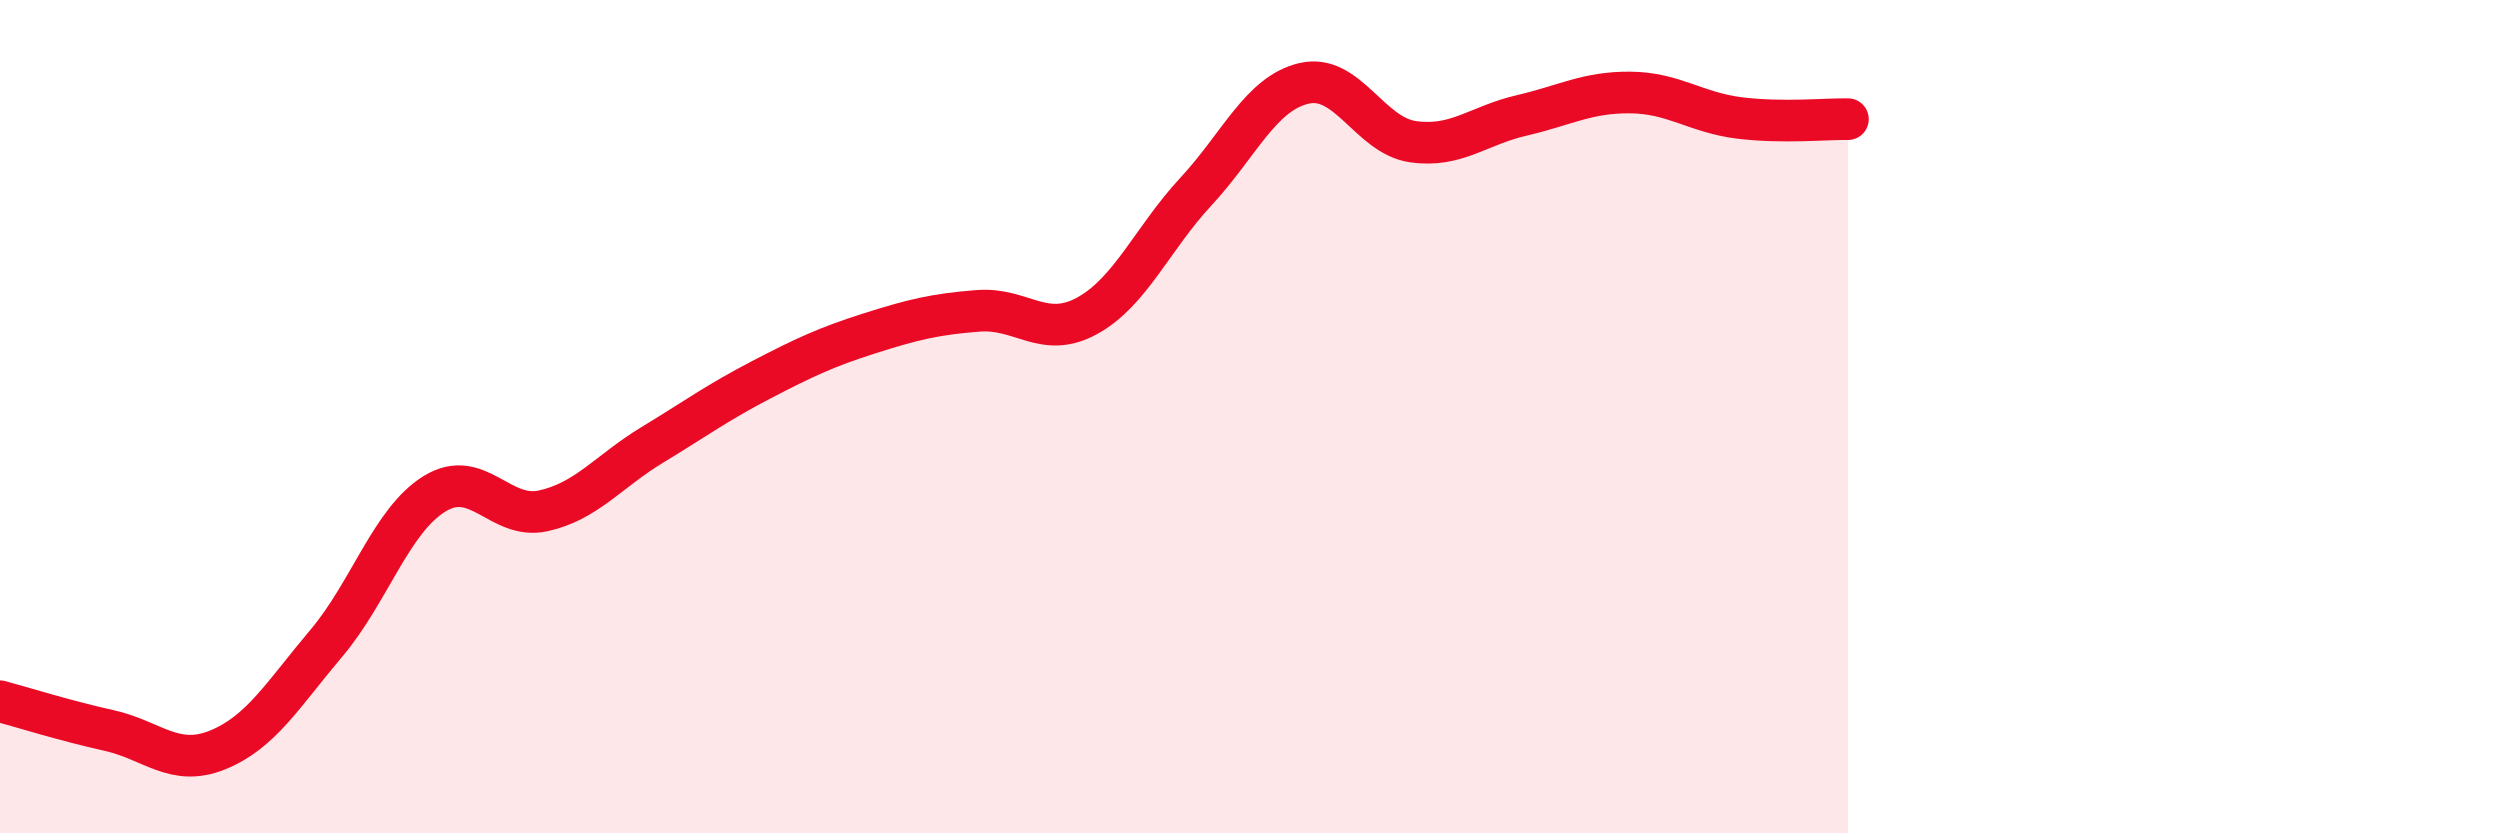
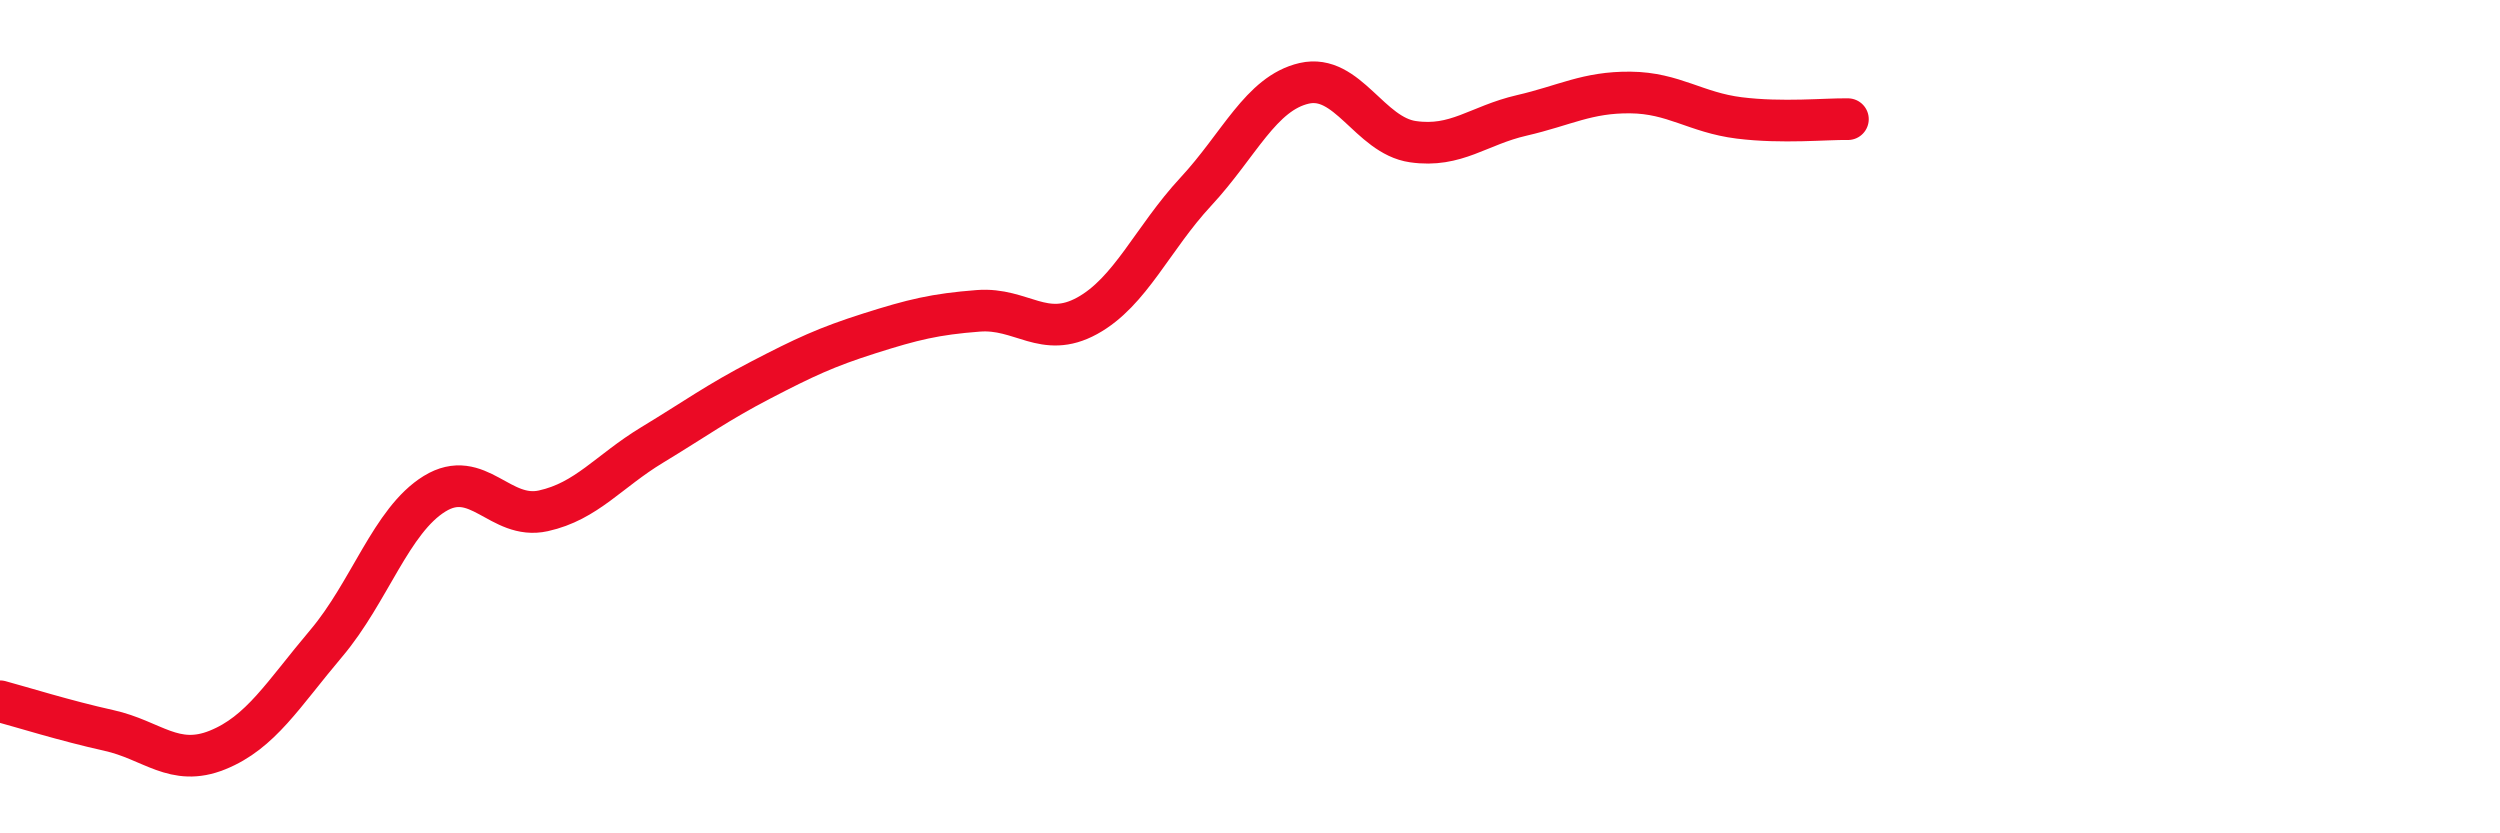
<svg xmlns="http://www.w3.org/2000/svg" width="60" height="20" viewBox="0 0 60 20">
-   <path d="M 0,16.83 C 0.52,16.97 1.57,17.3 2.61,17.53 C 3.65,17.76 4.18,18.42 5.22,18 C 6.26,17.58 6.79,16.67 7.83,15.44 C 8.87,14.21 9.39,12.49 10.43,11.85 C 11.47,11.21 12,12.49 13.04,12.26 C 14.08,12.03 14.61,11.31 15.65,10.68 C 16.69,10.05 17.22,9.66 18.26,9.12 C 19.3,8.58 19.83,8.33 20.87,8 C 21.91,7.67 22.44,7.54 23.48,7.46 C 24.52,7.38 25.05,8.15 26.09,7.58 C 27.13,7.01 27.66,5.72 28.7,4.6 C 29.74,3.48 30.26,2.24 31.3,2 C 32.34,1.76 32.87,3.25 33.91,3.4 C 34.95,3.55 35.48,3.01 36.52,2.77 C 37.56,2.53 38.09,2.21 39.13,2.22 C 40.17,2.23 40.7,2.7 41.74,2.83 C 42.78,2.96 43.83,2.85 44.35,2.86L44.35 20L0 20Z" fill="#EB0A25" opacity="0.1" stroke-linecap="round" stroke-linejoin="round" />
  <path d="M 0,16.83 C 0.52,16.97 1.57,17.3 2.61,17.53 C 3.65,17.76 4.18,18.42 5.22,18 C 6.26,17.58 6.79,16.67 7.83,15.44 C 8.87,14.21 9.39,12.49 10.43,11.85 C 11.47,11.21 12,12.49 13.04,12.26 C 14.08,12.03 14.61,11.31 15.65,10.68 C 16.69,10.05 17.22,9.66 18.26,9.12 C 19.3,8.58 19.83,8.33 20.87,8 C 21.91,7.67 22.44,7.54 23.48,7.46 C 24.52,7.38 25.05,8.15 26.09,7.58 C 27.13,7.01 27.66,5.72 28.7,4.6 C 29.74,3.48 30.26,2.24 31.3,2 C 32.34,1.76 32.87,3.25 33.91,3.4 C 34.95,3.55 35.48,3.01 36.52,2.77 C 37.56,2.53 38.09,2.21 39.13,2.22 C 40.17,2.23 40.7,2.7 41.74,2.83 C 42.78,2.96 43.83,2.85 44.35,2.86" stroke="#EB0A25" stroke-width="1" fill="none" stroke-linecap="round" stroke-linejoin="round" />
</svg>